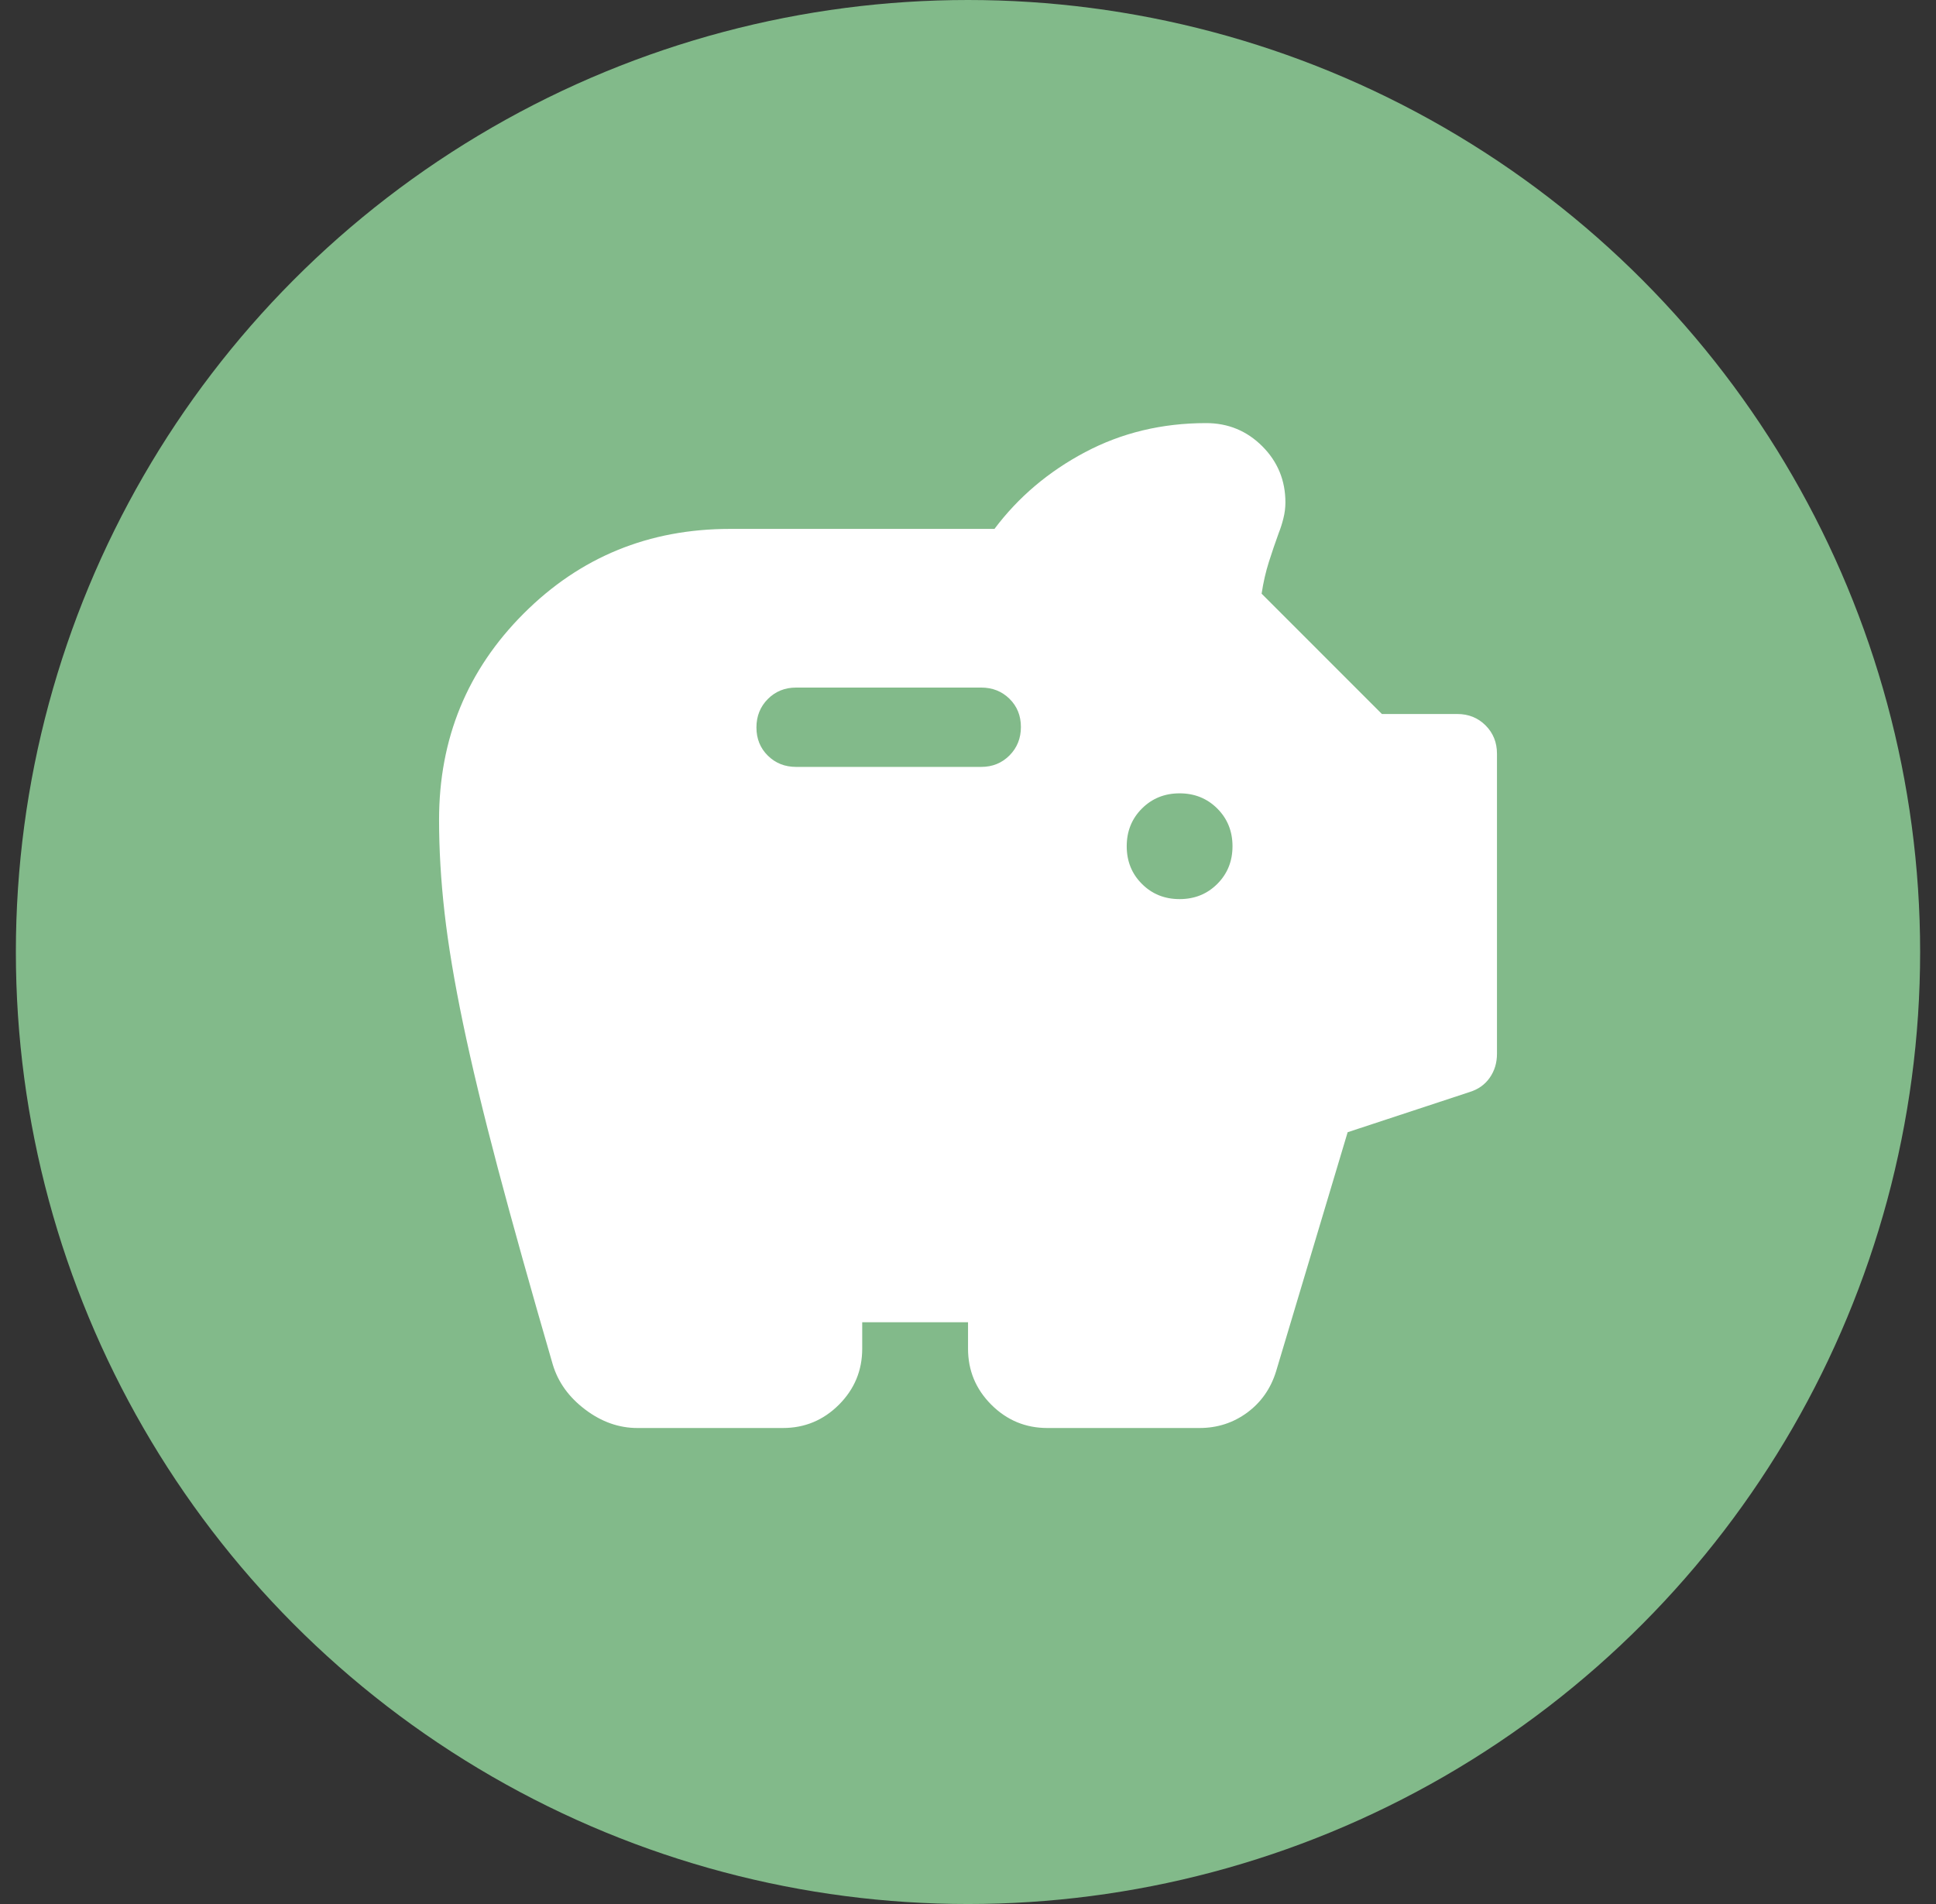
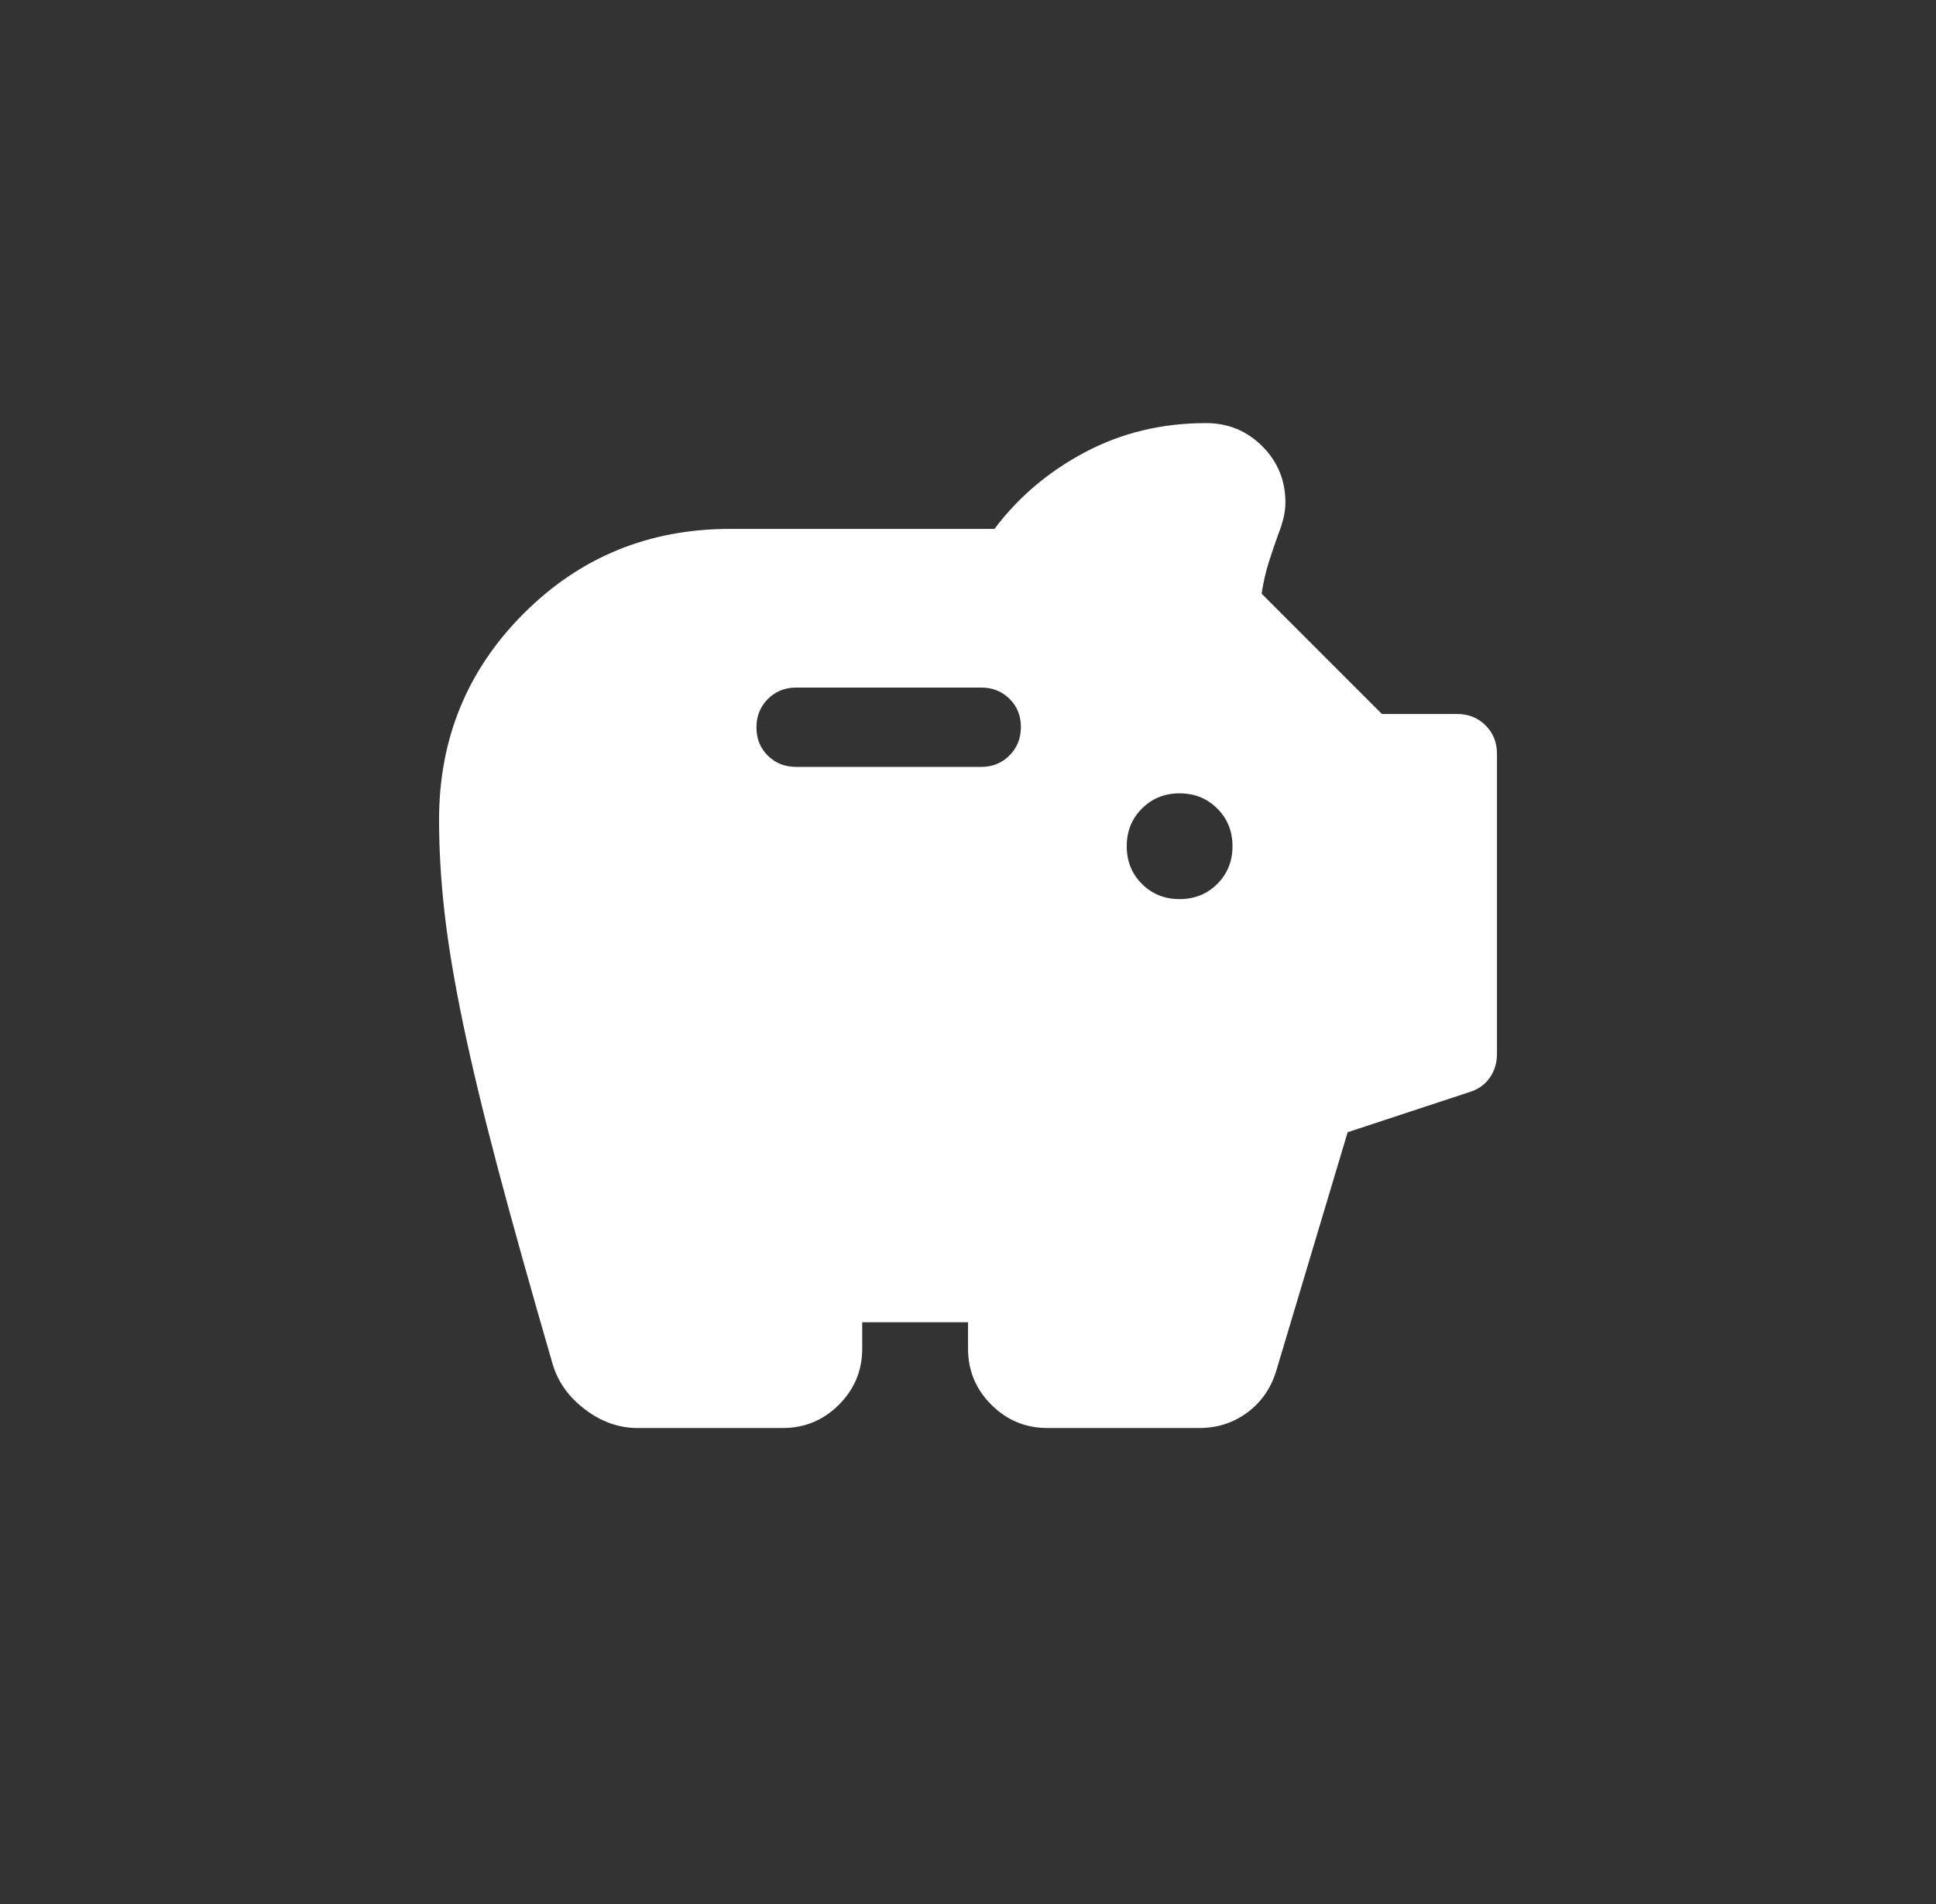
<svg xmlns="http://www.w3.org/2000/svg" width="61" height="60" viewBox="0 0 61 60" fill="none">
  <rect x="0" y="0" width="61" height="60" fill="#333333" stroke="none" />
-   <circle cx="30.5" cy="30" r="30" fill="#82BA8A" />
  <path d="M37.167 28.333C37.639 28.333 38.035 28.174 38.355 27.854C38.674 27.535 38.834 27.139 38.834 26.667C38.834 26.194 38.674 25.799 38.355 25.479C38.035 25.16 37.639 25 37.167 25C36.695 25 36.299 25.16 35.98 25.479C35.66 25.799 35.501 26.194 35.501 26.667C35.501 27.139 35.66 27.535 35.98 27.854C36.299 28.174 36.695 28.333 37.167 28.333ZM25.084 24.167H30.917C31.271 24.167 31.568 24.046 31.808 23.805C32.047 23.564 32.167 23.265 32.167 22.909C32.167 22.553 32.047 22.257 31.808 22.021C31.568 21.785 31.271 21.667 30.917 21.667H25.084C24.73 21.667 24.433 21.787 24.193 22.028C23.954 22.269 23.834 22.568 23.834 22.924C23.834 23.28 23.954 23.576 24.193 23.812C24.433 24.049 24.73 24.167 25.084 24.167ZM20.084 45C19.501 45 18.952 44.806 18.439 44.418C17.925 44.03 17.584 43.557 17.417 43C16.723 40.611 16.146 38.549 15.686 36.814C15.227 35.079 14.861 33.556 14.588 32.244C14.315 30.932 14.121 29.769 14.006 28.753C13.891 27.738 13.834 26.764 13.834 25.833C13.834 23.278 14.723 21.111 16.501 19.333C18.278 17.555 20.445 16.667 23.001 16.667H31.334C32.084 15.667 33.035 14.861 34.188 14.25C35.341 13.639 36.612 13.333 38.001 13.333C38.695 13.333 39.285 13.576 39.772 14.062C40.258 14.549 40.501 15.139 40.501 15.833C40.501 16 40.48 16.167 40.438 16.333C40.397 16.5 40.348 16.653 40.292 16.792C40.181 17.097 40.077 17.403 39.98 17.708C39.883 18.014 39.806 18.347 39.751 18.708L43.542 22.5H45.917C46.272 22.5 46.568 22.62 46.808 22.859C47.047 23.099 47.167 23.396 47.167 23.75V33.208C47.167 33.493 47.091 33.744 46.938 33.963C46.785 34.182 46.57 34.333 46.292 34.417L42.462 35.679L40.209 43.208C40.042 43.753 39.738 44.188 39.299 44.513C38.859 44.837 38.357 45 37.792 45H33.001C32.313 45 31.725 44.755 31.235 44.266C30.745 43.776 30.501 43.187 30.501 42.5V41.667H27.167V42.5C27.167 43.187 26.922 43.776 26.433 44.266C25.943 44.755 25.355 45 24.667 45H20.084Z" fill="white" />
</svg>